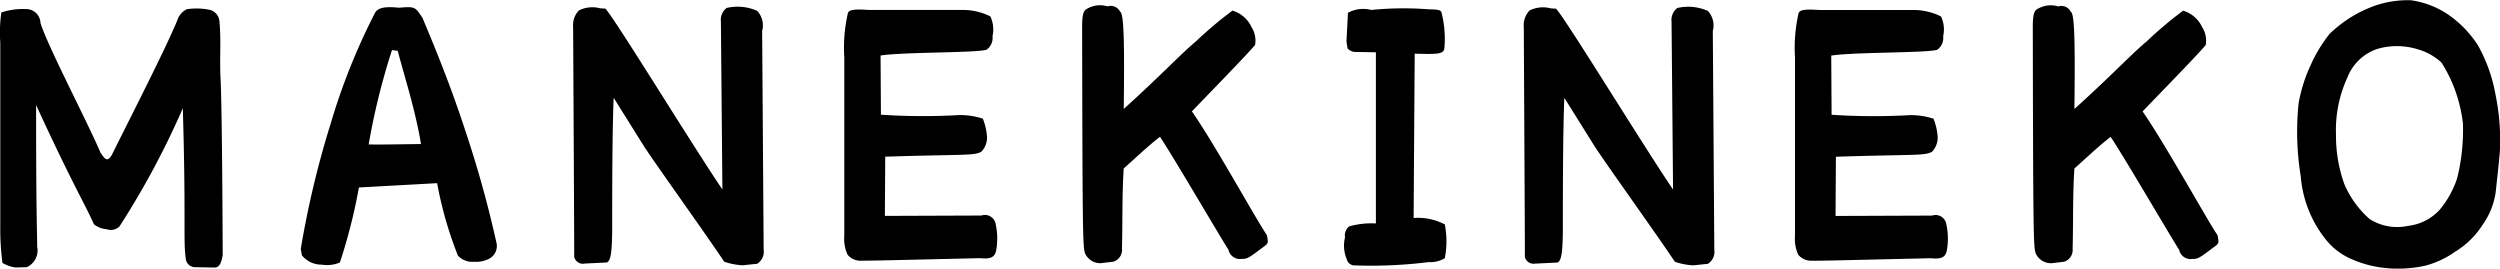
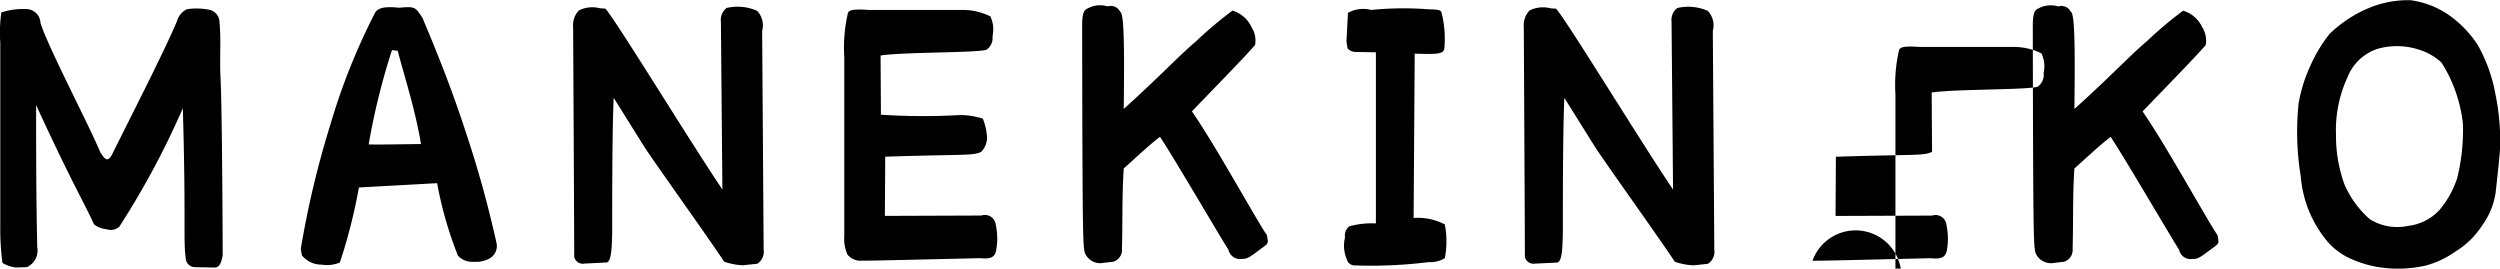
<svg xmlns="http://www.w3.org/2000/svg" width="167.25" height="17.969" viewBox="0 0 167.25 17.969">
  <defs>
    <style>
      .cls-1 {
        fill-rule: evenodd;
      }
    </style>
  </defs>
-   <path id="nav-maneki.svg" class="cls-1" d="M93.668,184.02L94.412,184a1.224,1.224,0,0,0,.7-1.368c0-.912-0.072-1.992-0.072-9.481,2.448,5.328,3.312,6.7,3.864,7.969a1.455,1.455,0,0,0,.84.336,0.845,0.845,0,0,0,.864-0.168,55.187,55.187,0,0,0,4.248-7.921c0.216,7.345.024,8.857,0.192,10.009a0.632,0.632,0,0,0,.624.624l1.3,0.024c0.312,0,.456-0.264.552-0.84-0.024-5.905-.072-10.393-0.144-11.809-0.072-1.44.048-2.472-.072-3.792a0.86,0.86,0,0,0-.624-0.793,4.334,4.334,0,0,0-1.56-.048,1.26,1.26,0,0,0-.648.769c-0.84,2.016-3.048,6.312-4.368,8.976-0.288.5-.456,0.312-0.768-0.168-0.864-2.04-3.528-7.1-4.008-8.664a0.955,0.955,0,0,0-.816-0.913,4.587,4.587,0,0,0-1.8.216,9.263,9.263,0,0,0-.072,2.017v12.265a17.418,17.418,0,0,0,.144,2.472A2.309,2.309,0,0,0,93.668,184.02Zm30.673-.384a1.851,1.851,0,0,0,1.032-.216,0.965,0.965,0,0,0,.48-0.984,73.661,73.661,0,0,0-2.112-7.609c-0.912-2.808-1.992-5.472-2.856-7.512-0.48-.721-0.48-0.769-1.561-0.673-0.984-.1-1.44,0-1.632.384a42.558,42.558,0,0,0-2.952,7.393,62.883,62.883,0,0,0-1.992,8.353l0.072,0.432a1.664,1.664,0,0,0,1.32.624,2.179,2.179,0,0,0,1.224-.144,36.376,36.376,0,0,0,1.272-5.017l5.233-.288a25.567,25.567,0,0,0,1.392,4.849A1.3,1.3,0,0,0,124.341,183.636Zm-3.552-7.873c-0.769,0-2.665.048-3.5,0.024a45.8,45.8,0,0,1,1.56-6.312l0.384,0.048C119.636,171.083,120.429,173.531,120.789,175.763Zm10.967,7.993,1.464-.072c0.288-.12.336-0.768,0.36-2.04,0-2.112,0-6.841.1-8.977l2.04,3.264c0.816,1.248,4.177,5.929,5.353,7.7a4.265,4.265,0,0,0,1.248.24l0.96-.1a0.945,0.945,0,0,0,.432-0.936l-0.1-14.641a1.42,1.42,0,0,0-.336-1.345,3.234,3.234,0,0,0-2.04-.192,1,1,0,0,0-.384.913l0.1,11.233c-2.233-3.313-7.081-11.257-7.825-12.1l-0.36-.024a2.011,2.011,0,0,0-1.416.144,1.433,1.433,0,0,0-.384,1.129c0.072,13.945.072,14.737,0.072,15.361A0.6,0.6,0,0,0,131.756,183.756Zm18.528-.192c0.84,0,1.68-.024,7.9-0.168,0.7,0.072.984-.048,1.08-0.5a4.426,4.426,0,0,0-.024-1.752,0.731,0.731,0,0,0-.96-0.6l-6.457.024,0.024-3.961c5.184-.168,5.953-0.048,6.433-0.336a1.358,1.358,0,0,0,.36-1.152,3.916,3.916,0,0,0-.264-1.056,4.945,4.945,0,0,0-1.561-.24,42.8,42.8,0,0,1-5.256-.024l-0.024-3.96c1.584-.24,6.313-0.168,7.081-0.384a0.961,0.961,0,0,0,.408-0.912,2.04,2.04,0,0,0-.144-1.32,4.1,4.1,0,0,0-1.849-.433H150.74c-1.008-.072-1.32,0-1.392.216a10.38,10.38,0,0,0-.24,2.953v11.953a2.533,2.533,0,0,0,.216,1.248A1.12,1.12,0,0,0,150.284,183.564Zm15.984,0.168,0.84-.1a0.821,0.821,0,0,0,.576-0.864c0.048-1.656,0-3.672.12-5.377,0.528-.456,1.656-1.536,2.424-2.112,0.816,1.2,4.056,6.745,4.584,7.561a0.781,0.781,0,0,0,.912.6c0.385,0.048.721-.288,1.489-0.84,0.264-.216.264-0.216,0.168-0.744-0.672-.96-3.481-6.073-5.017-8.281,1.08-1.128,3.6-3.7,4.225-4.44a1.664,1.664,0,0,0-.24-1.2,2.045,2.045,0,0,0-1.273-1.1,26.29,26.29,0,0,0-2.448,2.065c-0.936.768-2.424,2.352-4.824,4.512,0.048-4.224.024-6.385-.24-6.5a0.7,0.7,0,0,0-.84-0.36,1.72,1.72,0,0,0-1.344.144c-0.312.12-.36,0.529-0.36,1.249,0.024,14.065.048,14.665,0.192,15.121A1.113,1.113,0,0,0,166.268,183.732Zm21.936-.072a1.857,1.857,0,0,0,1.08-.264,5.943,5.943,0,0,0,0-2.256,3.871,3.871,0,0,0-2.088-.432l0.072-10.993c1.68,0.048,1.968.024,1.992-.432a7.15,7.15,0,0,0-.192-2.3c-0.048-.216-0.264-0.216-0.936-0.24a21.48,21.48,0,0,0-3.768.048,2.12,2.12,0,0,0-1.561.192l-0.1,1.921,0.072,0.456a0.7,0.7,0,0,0,.553.24l1.344,0.024v11.449a5.6,5.6,0,0,0-1.777.192,0.773,0.773,0,0,0-.288.744,2.3,2.3,0,0,0,.12,1.464,0.534,0.534,0,0,0,.553.408A30.887,30.887,0,0,0,188.2,183.66Zm7.151,0.1,1.465-.072c0.288-.12.336-0.768,0.36-2.04,0-2.112,0-6.841.1-8.977l2.04,3.264c0.816,1.248,4.176,5.929,5.352,7.7a4.265,4.265,0,0,0,1.248.24l0.96-.1a0.945,0.945,0,0,0,.432-0.936l-0.1-14.641a1.42,1.42,0,0,0-.336-1.345,3.234,3.234,0,0,0-2.04-.192,1,1,0,0,0-.384.913l0.1,11.233c-2.232-3.313-7.08-11.257-7.824-12.1l-0.36-.024a2.013,2.013,0,0,0-1.417.144,1.433,1.433,0,0,0-.384,1.129c0.072,13.945.072,14.737,0.072,15.361A0.6,0.6,0,0,0,195.355,183.756Zm18.528-.192c0.84,0,1.681-.024,7.9-0.168,0.7,0.072.984-.048,1.08-0.5a4.426,4.426,0,0,0-.024-1.752,0.731,0.731,0,0,0-.96-0.6l-6.456.024,0.024-3.961c5.184-.168,5.952-0.048,6.432-0.336a1.358,1.358,0,0,0,.36-1.152,3.916,3.916,0,0,0-.264-1.056,4.938,4.938,0,0,0-1.56-.24,42.8,42.8,0,0,1-5.256-.024l-0.024-3.96c1.584-.24,6.312-0.168,7.08-0.384a0.961,0.961,0,0,0,.408-0.912,2.04,2.04,0,0,0-.144-1.32,4.1,4.1,0,0,0-1.848-.433h-6.289c-1.008-.072-1.32,0-1.392.216a10.38,10.38,0,0,0-.24,2.953v11.953a2.533,2.533,0,0,0,.216,1.248A1.12,1.12,0,0,0,213.883,183.564Zm15.984,0.168,0.84-.1a0.821,0.821,0,0,0,.576-0.864c0.048-1.656,0-3.672.12-5.377,0.528-.456,1.657-1.536,2.425-2.112,0.816,1.2,4.056,6.745,4.584,7.561a0.781,0.781,0,0,0,.912.6c0.384,0.048.72-.288,1.488-0.84,0.264-.216.264-0.216,0.168-0.744-0.672-.96-3.48-6.073-5.016-8.281,1.08-1.128,3.6-3.7,4.224-4.44a1.664,1.664,0,0,0-.24-1.2,2.043,2.043,0,0,0-1.272-1.1,26.29,26.29,0,0,0-2.448,2.065c-0.936.768-2.424,2.352-4.825,4.512,0.048-4.224.024-6.385-.24-6.5a0.7,0.7,0,0,0-.84-0.36,1.72,1.72,0,0,0-1.344.144c-0.312.12-.36,0.529-0.36,1.249,0.024,14.065.048,14.665,0.192,15.121A1.113,1.113,0,0,0,229.867,183.732Zm22.513,0.336a8.476,8.476,0,0,0,2.472-.168,6.114,6.114,0,0,0,2.016-.936,5.611,5.611,0,0,0,1.824-1.776,4.989,4.989,0,0,0,.888-2.16c0.1-.913.216-1.921,0.288-2.809a15.117,15.117,0,0,0-.288-3.744,10.485,10.485,0,0,0-1.176-3.312,7.23,7.23,0,0,0-2.064-2.113,5.921,5.921,0,0,0-2.424-.912,6.693,6.693,0,0,0-2.833.528,8.413,8.413,0,0,0-2.616,1.729,9.682,9.682,0,0,0-1.272,2.112,10.126,10.126,0,0,0-.792,2.52,18.415,18.415,0,0,0,.144,4.9,7.721,7.721,0,0,0,1.584,4.1,4.41,4.41,0,0,0,1.9,1.464A7.2,7.2,0,0,0,252.38,184.068Zm3.48-3.936a3.379,3.379,0,0,1-2.136,1.1,3.437,3.437,0,0,1-2.569-.456,6.5,6.5,0,0,1-1.7-2.353,9.559,9.559,0,0,1-.552-3.288,8.406,8.406,0,0,1,.768-3.84,3.254,3.254,0,0,1,1.992-1.9,4.714,4.714,0,0,1,2.713.024,3.887,3.887,0,0,1,1.584.888,9.4,9.4,0,0,1,.936,1.92,9.939,9.939,0,0,1,.5,2.16,13.484,13.484,0,0,1-.384,3.648A6.355,6.355,0,0,1,255.86,180.132Z" transform="translate(-92.625 -166.125)" />
+   <path id="nav-maneki.svg" class="cls-1" d="M93.668,184.02L94.412,184a1.224,1.224,0,0,0,.7-1.368c0-.912-0.072-1.992-0.072-9.481,2.448,5.328,3.312,6.7,3.864,7.969a1.455,1.455,0,0,0,.84.336,0.845,0.845,0,0,0,.864-0.168,55.187,55.187,0,0,0,4.248-7.921c0.216,7.345.024,8.857,0.192,10.009a0.632,0.632,0,0,0,.624.624l1.3,0.024c0.312,0,.456-0.264.552-0.84-0.024-5.905-.072-10.393-0.144-11.809-0.072-1.44.048-2.472-.072-3.792a0.86,0.86,0,0,0-.624-0.793,4.334,4.334,0,0,0-1.56-.048,1.26,1.26,0,0,0-.648.769c-0.84,2.016-3.048,6.312-4.368,8.976-0.288.5-.456,0.312-0.768-0.168-0.864-2.04-3.528-7.1-4.008-8.664a0.955,0.955,0,0,0-.816-0.913,4.587,4.587,0,0,0-1.8.216,9.263,9.263,0,0,0-.072,2.017v12.265a17.418,17.418,0,0,0,.144,2.472A2.309,2.309,0,0,0,93.668,184.02Zm30.673-.384a1.851,1.851,0,0,0,1.032-.216,0.965,0.965,0,0,0,.48-0.984,73.661,73.661,0,0,0-2.112-7.609c-0.912-2.808-1.992-5.472-2.856-7.512-0.48-.721-0.48-0.769-1.561-0.673-0.984-.1-1.44,0-1.632.384a42.558,42.558,0,0,0-2.952,7.393,62.883,62.883,0,0,0-1.992,8.353l0.072,0.432a1.664,1.664,0,0,0,1.32.624,2.179,2.179,0,0,0,1.224-.144,36.376,36.376,0,0,0,1.272-5.017l5.233-.288a25.567,25.567,0,0,0,1.392,4.849A1.3,1.3,0,0,0,124.341,183.636Zm-3.552-7.873c-0.769,0-2.665.048-3.5,0.024a45.8,45.8,0,0,1,1.56-6.312l0.384,0.048C119.636,171.083,120.429,173.531,120.789,175.763Zm10.967,7.993,1.464-.072c0.288-.12.336-0.768,0.36-2.04,0-2.112,0-6.841.1-8.977l2.04,3.264c0.816,1.248,4.177,5.929,5.353,7.7a4.265,4.265,0,0,0,1.248.24l0.96-.1a0.945,0.945,0,0,0,.432-0.936l-0.1-14.641a1.42,1.42,0,0,0-.336-1.345,3.234,3.234,0,0,0-2.04-.192,1,1,0,0,0-.384.913l0.1,11.233c-2.233-3.313-7.081-11.257-7.825-12.1l-0.36-.024a2.011,2.011,0,0,0-1.416.144,1.433,1.433,0,0,0-.384,1.129c0.072,13.945.072,14.737,0.072,15.361A0.6,0.6,0,0,0,131.756,183.756Zm18.528-.192c0.84,0,1.68-.024,7.9-0.168,0.7,0.072.984-.048,1.08-0.5a4.426,4.426,0,0,0-.024-1.752,0.731,0.731,0,0,0-.96-0.6l-6.457.024,0.024-3.961c5.184-.168,5.953-0.048,6.433-0.336a1.358,1.358,0,0,0,.36-1.152,3.916,3.916,0,0,0-.264-1.056,4.945,4.945,0,0,0-1.561-.24,42.8,42.8,0,0,1-5.256-.024l-0.024-3.96c1.584-.24,6.313-0.168,7.081-0.384a0.961,0.961,0,0,0,.408-0.912,2.04,2.04,0,0,0-.144-1.32,4.1,4.1,0,0,0-1.849-.433H150.74c-1.008-.072-1.32,0-1.392.216a10.38,10.38,0,0,0-.24,2.953v11.953a2.533,2.533,0,0,0,.216,1.248A1.12,1.12,0,0,0,150.284,183.564Zm15.984,0.168,0.84-.1a0.821,0.821,0,0,0,.576-0.864c0.048-1.656,0-3.672.12-5.377,0.528-.456,1.656-1.536,2.424-2.112,0.816,1.2,4.056,6.745,4.584,7.561a0.781,0.781,0,0,0,.912.6c0.385,0.048.721-.288,1.489-0.84,0.264-.216.264-0.216,0.168-0.744-0.672-.96-3.481-6.073-5.017-8.281,1.08-1.128,3.6-3.7,4.225-4.44a1.664,1.664,0,0,0-.24-1.2,2.045,2.045,0,0,0-1.273-1.1,26.29,26.29,0,0,0-2.448,2.065c-0.936.768-2.424,2.352-4.824,4.512,0.048-4.224.024-6.385-.24-6.5a0.7,0.7,0,0,0-.84-0.36,1.72,1.72,0,0,0-1.344.144c-0.312.12-.36,0.529-0.36,1.249,0.024,14.065.048,14.665,0.192,15.121A1.113,1.113,0,0,0,166.268,183.732Zm21.936-.072a1.857,1.857,0,0,0,1.08-.264,5.943,5.943,0,0,0,0-2.256,3.871,3.871,0,0,0-2.088-.432l0.072-10.993c1.68,0.048,1.968.024,1.992-.432a7.15,7.15,0,0,0-.192-2.3c-0.048-.216-0.264-0.216-0.936-0.24a21.48,21.48,0,0,0-3.768.048,2.12,2.12,0,0,0-1.561.192l-0.1,1.921,0.072,0.456a0.7,0.7,0,0,0,.553.24l1.344,0.024v11.449a5.6,5.6,0,0,0-1.777.192,0.773,0.773,0,0,0-.288.744,2.3,2.3,0,0,0,.12,1.464,0.534,0.534,0,0,0,.553.408A30.887,30.887,0,0,0,188.2,183.66Zm7.151,0.1,1.465-.072c0.288-.12.336-0.768,0.36-2.04,0-2.112,0-6.841.1-8.977l2.04,3.264c0.816,1.248,4.176,5.929,5.352,7.7a4.265,4.265,0,0,0,1.248.24l0.96-.1a0.945,0.945,0,0,0,.432-0.936l-0.1-14.641a1.42,1.42,0,0,0-.336-1.345,3.234,3.234,0,0,0-2.04-.192,1,1,0,0,0-.384.913l0.1,11.233c-2.232-3.313-7.08-11.257-7.824-12.1l-0.36-.024a2.013,2.013,0,0,0-1.417.144,1.433,1.433,0,0,0-.384,1.129c0.072,13.945.072,14.737,0.072,15.361A0.6,0.6,0,0,0,195.355,183.756Zm18.528-.192c0.84,0,1.681-.024,7.9-0.168,0.7,0.072.984-.048,1.08-0.5a4.426,4.426,0,0,0-.024-1.752,0.731,0.731,0,0,0-.96-0.6l-6.456.024,0.024-3.961c5.184-.168,5.952-0.048,6.432-0.336l-0.024-3.96c1.584-.24,6.312-0.168,7.08-0.384a0.961,0.961,0,0,0,.408-0.912,2.04,2.04,0,0,0-.144-1.32,4.1,4.1,0,0,0-1.848-.433h-6.289c-1.008-.072-1.32,0-1.392.216a10.38,10.38,0,0,0-.24,2.953v11.953a2.533,2.533,0,0,0,.216,1.248A1.12,1.12,0,0,0,213.883,183.564Zm15.984,0.168,0.84-.1a0.821,0.821,0,0,0,.576-0.864c0.048-1.656,0-3.672.12-5.377,0.528-.456,1.657-1.536,2.425-2.112,0.816,1.2,4.056,6.745,4.584,7.561a0.781,0.781,0,0,0,.912.6c0.384,0.048.72-.288,1.488-0.84,0.264-.216.264-0.216,0.168-0.744-0.672-.96-3.48-6.073-5.016-8.281,1.08-1.128,3.6-3.7,4.224-4.44a1.664,1.664,0,0,0-.24-1.2,2.043,2.043,0,0,0-1.272-1.1,26.29,26.29,0,0,0-2.448,2.065c-0.936.768-2.424,2.352-4.825,4.512,0.048-4.224.024-6.385-.24-6.5a0.7,0.7,0,0,0-.84-0.36,1.72,1.72,0,0,0-1.344.144c-0.312.12-.36,0.529-0.36,1.249,0.024,14.065.048,14.665,0.192,15.121A1.113,1.113,0,0,0,229.867,183.732Zm22.513,0.336a8.476,8.476,0,0,0,2.472-.168,6.114,6.114,0,0,0,2.016-.936,5.611,5.611,0,0,0,1.824-1.776,4.989,4.989,0,0,0,.888-2.16c0.1-.913.216-1.921,0.288-2.809a15.117,15.117,0,0,0-.288-3.744,10.485,10.485,0,0,0-1.176-3.312,7.23,7.23,0,0,0-2.064-2.113,5.921,5.921,0,0,0-2.424-.912,6.693,6.693,0,0,0-2.833.528,8.413,8.413,0,0,0-2.616,1.729,9.682,9.682,0,0,0-1.272,2.112,10.126,10.126,0,0,0-.792,2.52,18.415,18.415,0,0,0,.144,4.9,7.721,7.721,0,0,0,1.584,4.1,4.41,4.41,0,0,0,1.9,1.464A7.2,7.2,0,0,0,252.38,184.068Zm3.48-3.936a3.379,3.379,0,0,1-2.136,1.1,3.437,3.437,0,0,1-2.569-.456,6.5,6.5,0,0,1-1.7-2.353,9.559,9.559,0,0,1-.552-3.288,8.406,8.406,0,0,1,.768-3.84,3.254,3.254,0,0,1,1.992-1.9,4.714,4.714,0,0,1,2.713.024,3.887,3.887,0,0,1,1.584.888,9.4,9.4,0,0,1,.936,1.92,9.939,9.939,0,0,1,.5,2.16,13.484,13.484,0,0,1-.384,3.648A6.355,6.355,0,0,1,255.86,180.132Z" transform="translate(-92.625 -166.125)" />
</svg>